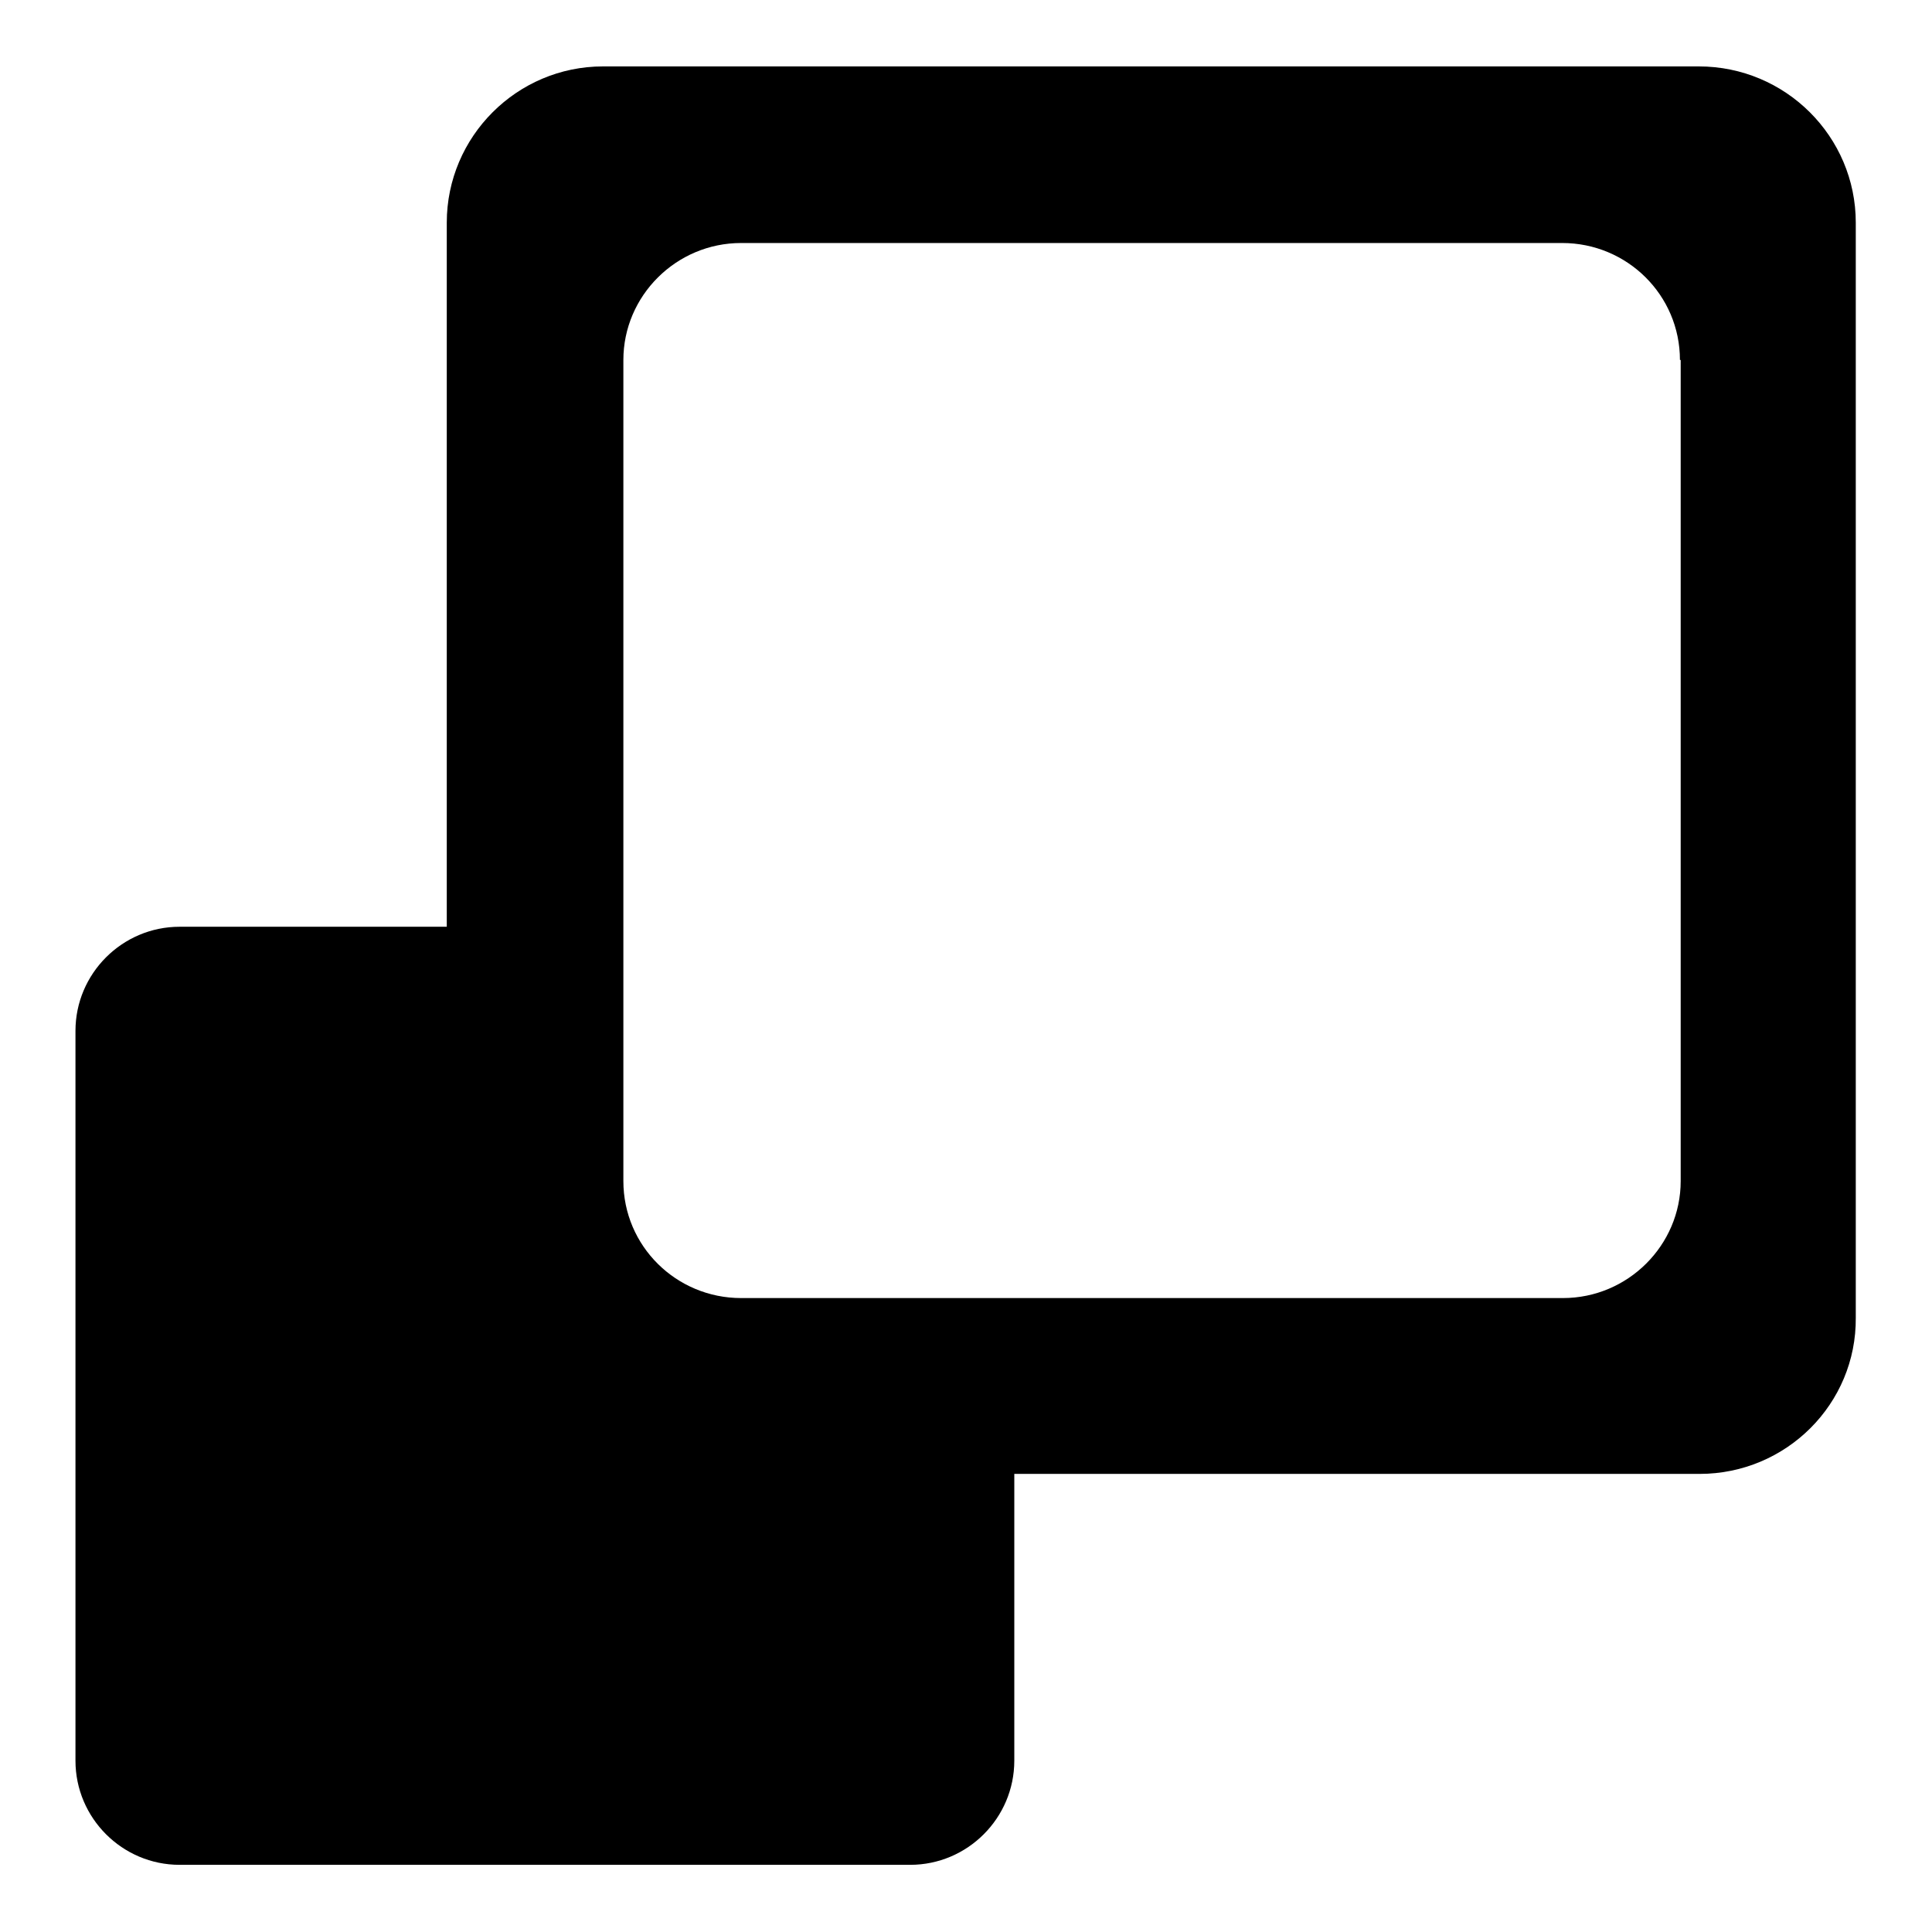
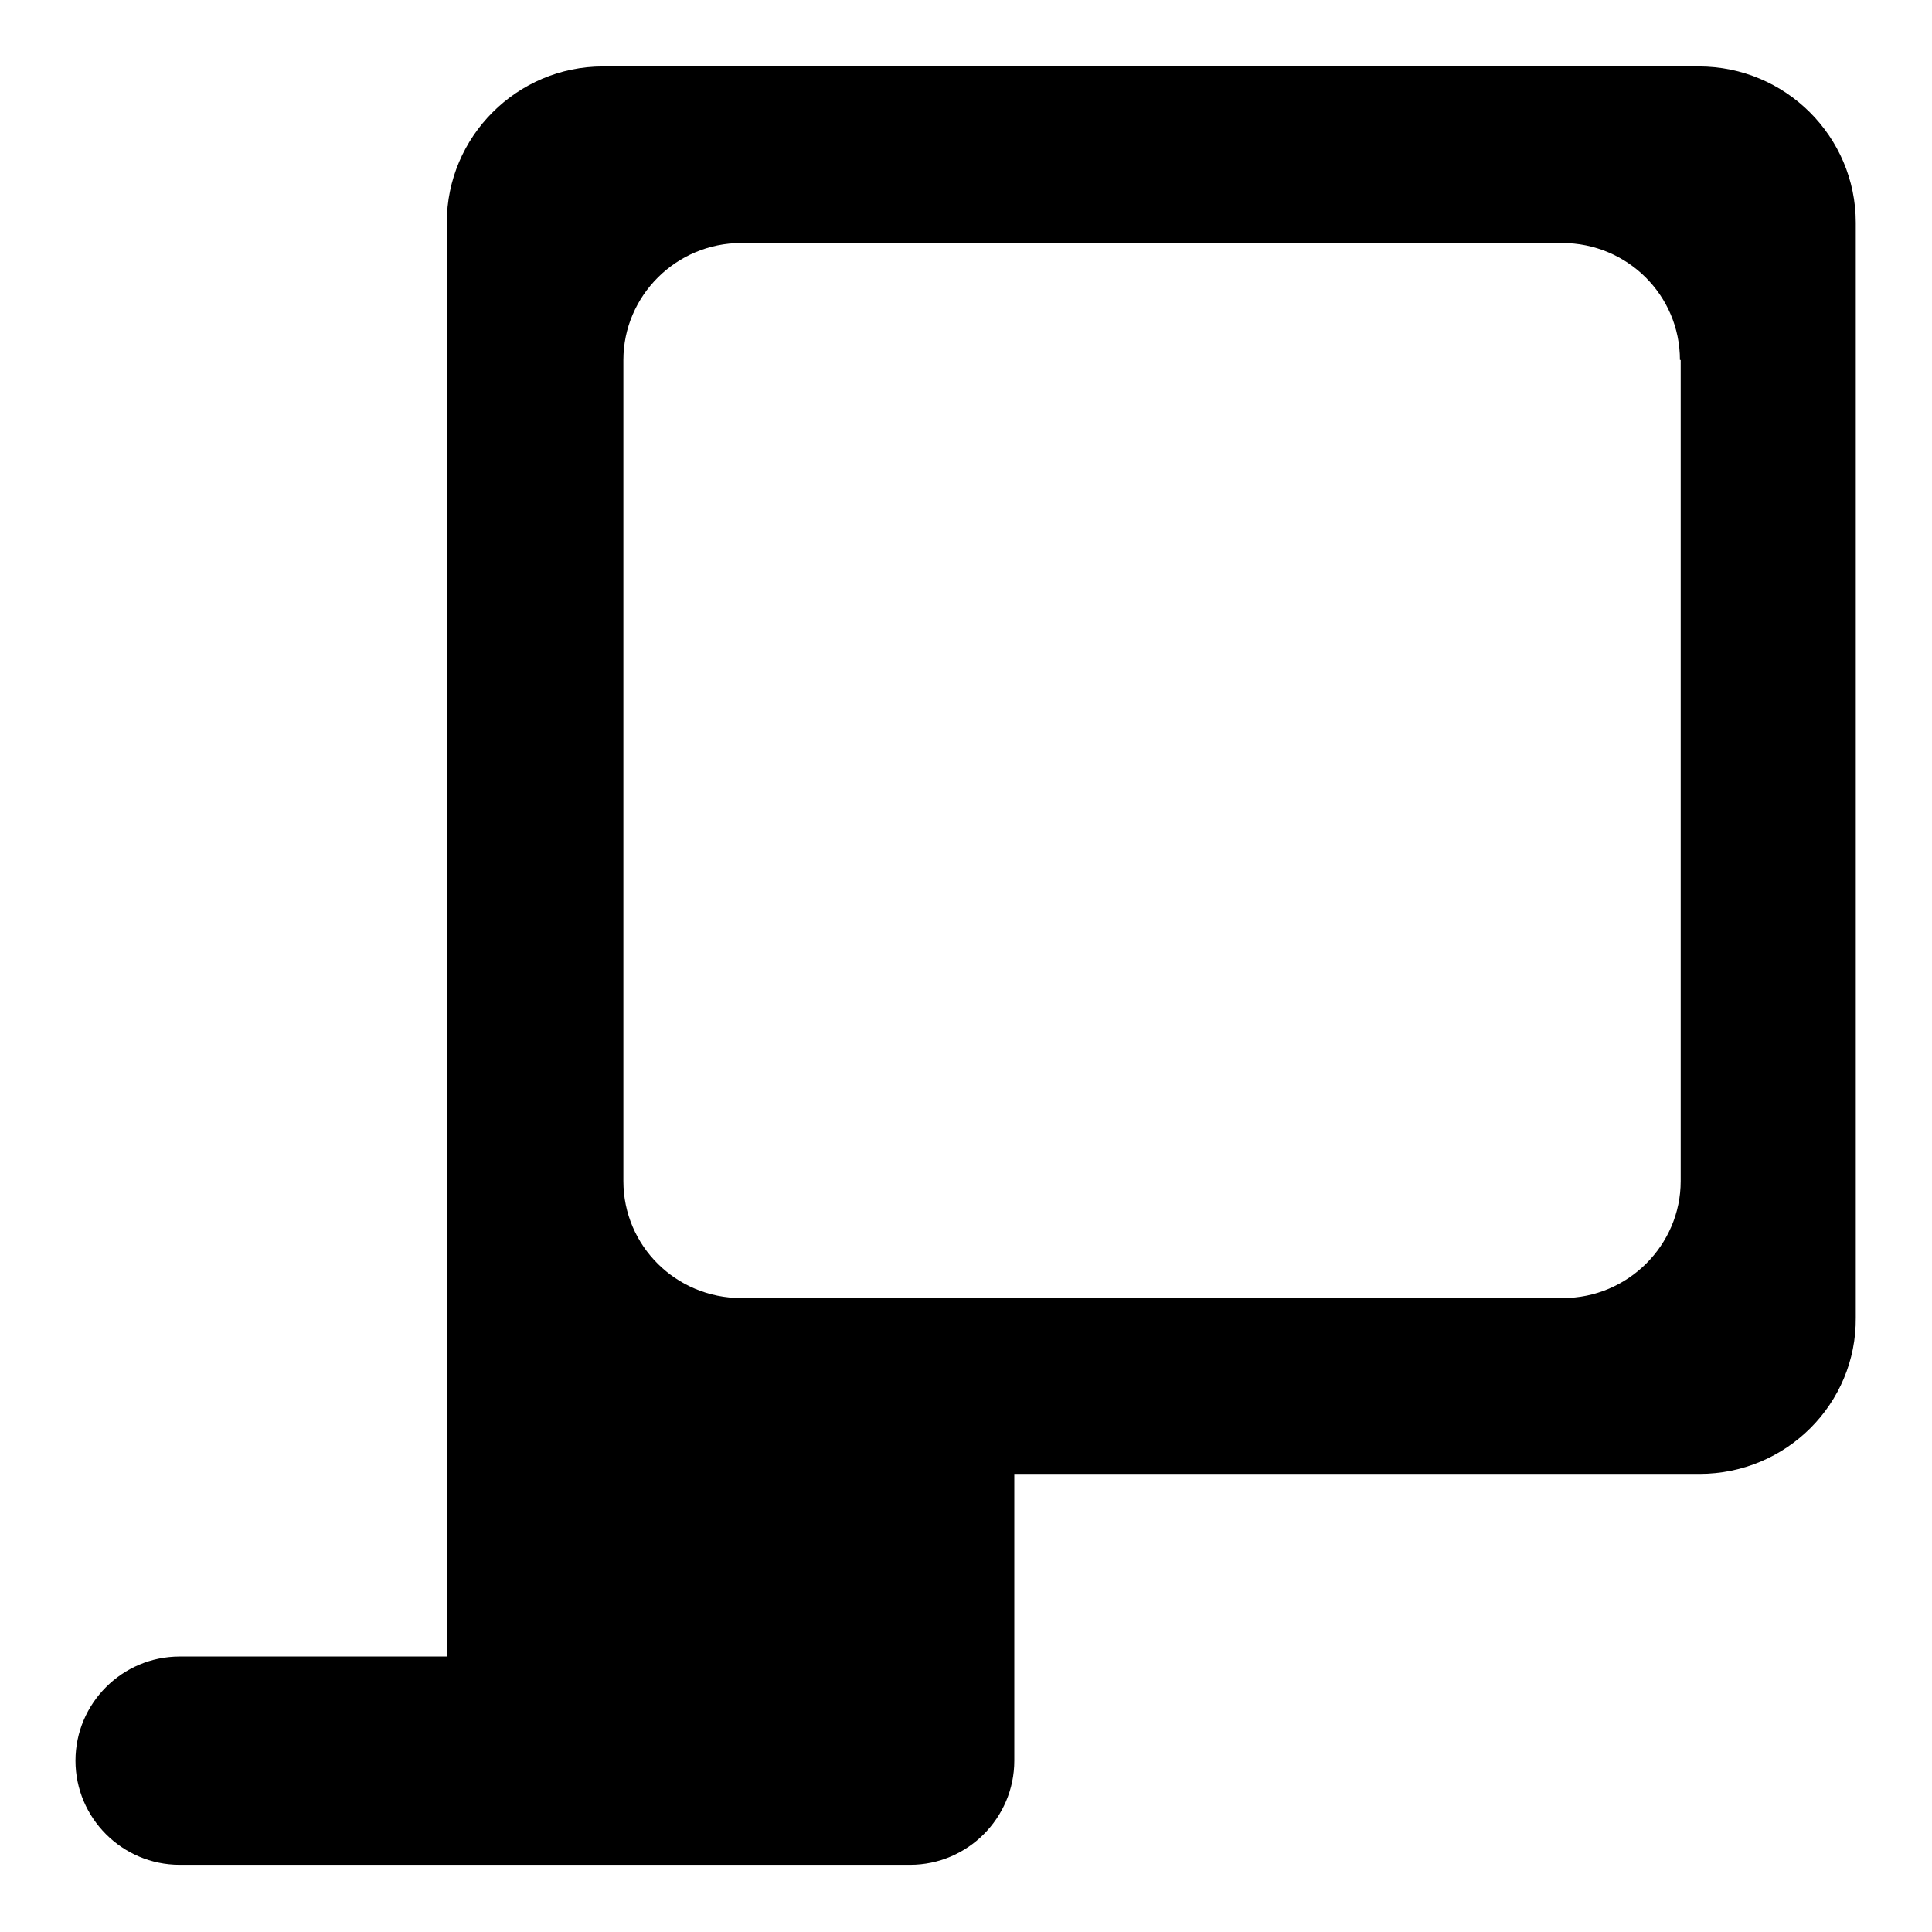
<svg xmlns="http://www.w3.org/2000/svg" version="1.1" x="0px" y="0px" viewBox="0 0 256 256" enable-background="new 0 0 256 256" xml:space="preserve">
  <g>
    <g>
-       <path fill="#000000" d="M225.2,195.3h-90.8v38c0,7.6-6.2,13.8-13.8,13.8H23.8c-7.6,0-13.8-6.2-13.8-13.8v-96.7c0-7.6,6.2-13.8,13.8-13.8h35.4V29.5c0-11.4,9.3-20.7,20.7-20.7h145.2c11.5,0,20.8,9.3,20.8,20.7v145.1C246,186,236.7,195.3,225.2,195.3z M222.6,47.7c0-8.6-7-15.5-15.6-15.5H98.2c-8.6,0-15.6,7-15.6,15.5v108.8c0,8.6,7,15.5,15.6,15.5h108.9c8.6,0,15.6-7,15.6-15.5V47.7L222.6,47.7z" />
+       <path fill="#000000" d="M225.2,195.3h-90.8v38c0,7.6-6.2,13.8-13.8,13.8H23.8c-7.6,0-13.8-6.2-13.8-13.8c0-7.6,6.2-13.8,13.8-13.8h35.4V29.5c0-11.4,9.3-20.7,20.7-20.7h145.2c11.5,0,20.8,9.3,20.8,20.7v145.1C246,186,236.7,195.3,225.2,195.3z M222.6,47.7c0-8.6-7-15.5-15.6-15.5H98.2c-8.6,0-15.6,7-15.6,15.5v108.8c0,8.6,7,15.5,15.6,15.5h108.9c8.6,0,15.6-7,15.6-15.5V47.7L222.6,47.7z" />
    </g>
  </g>
</svg>